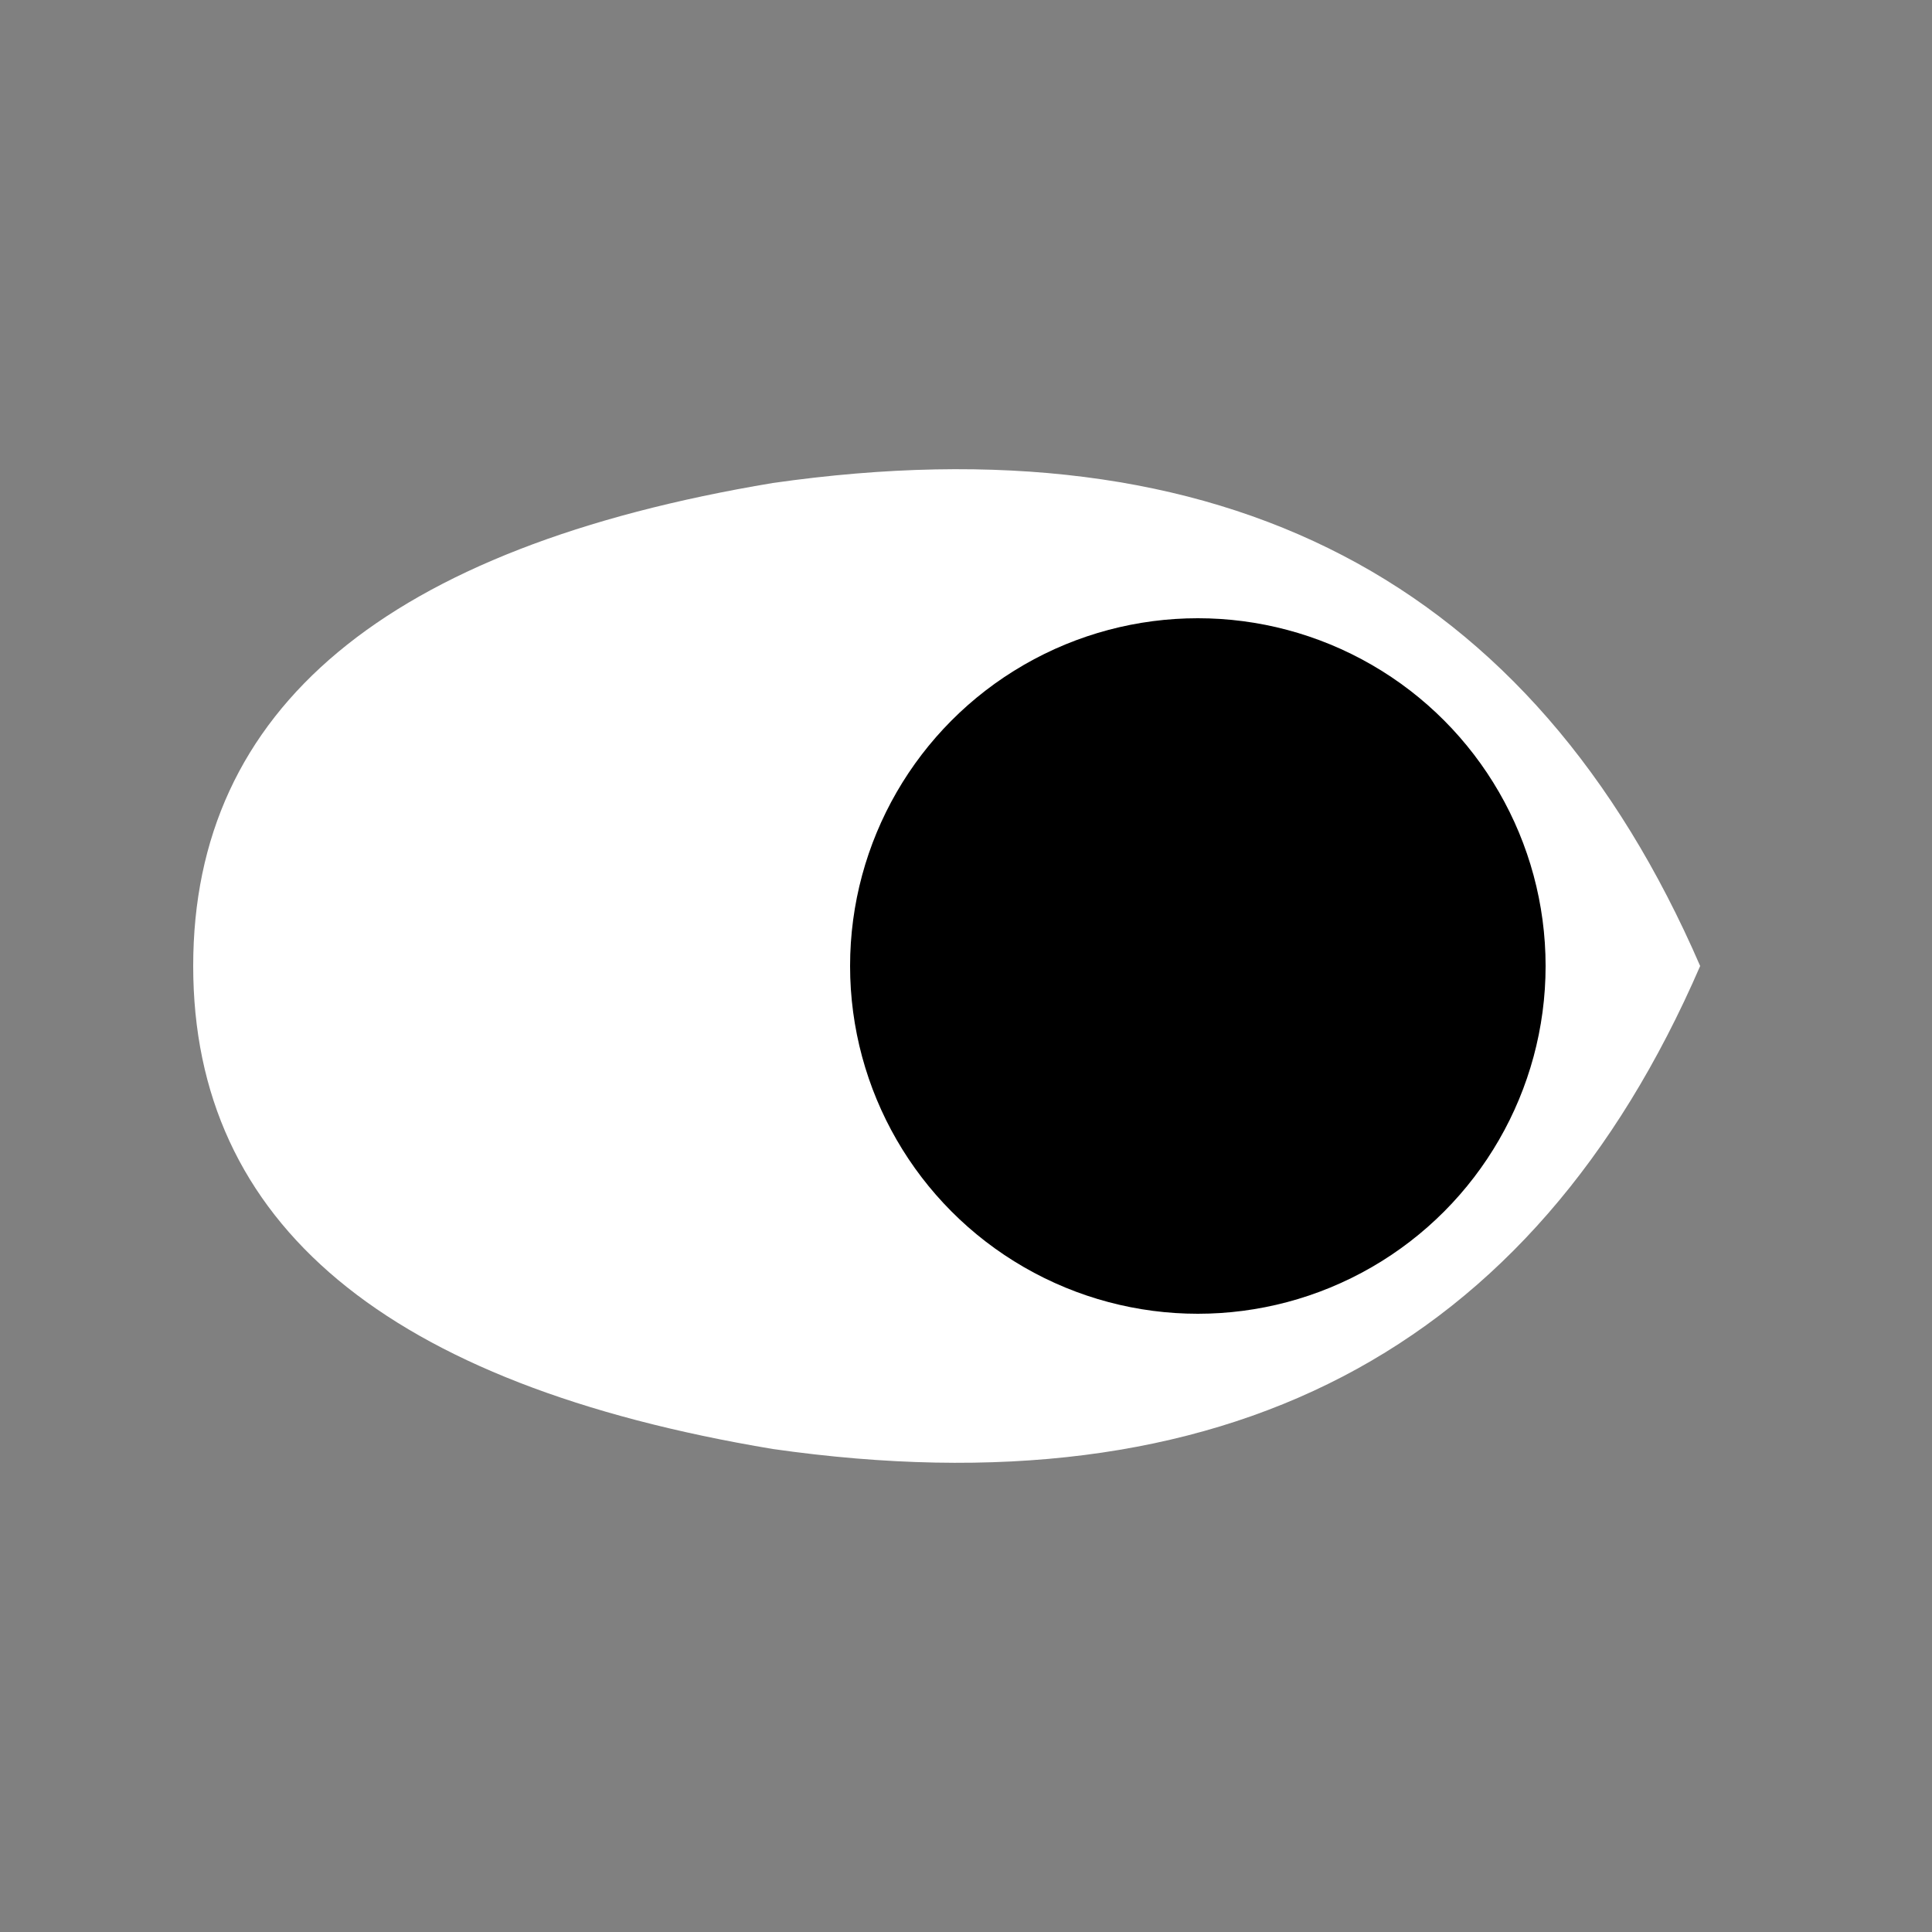
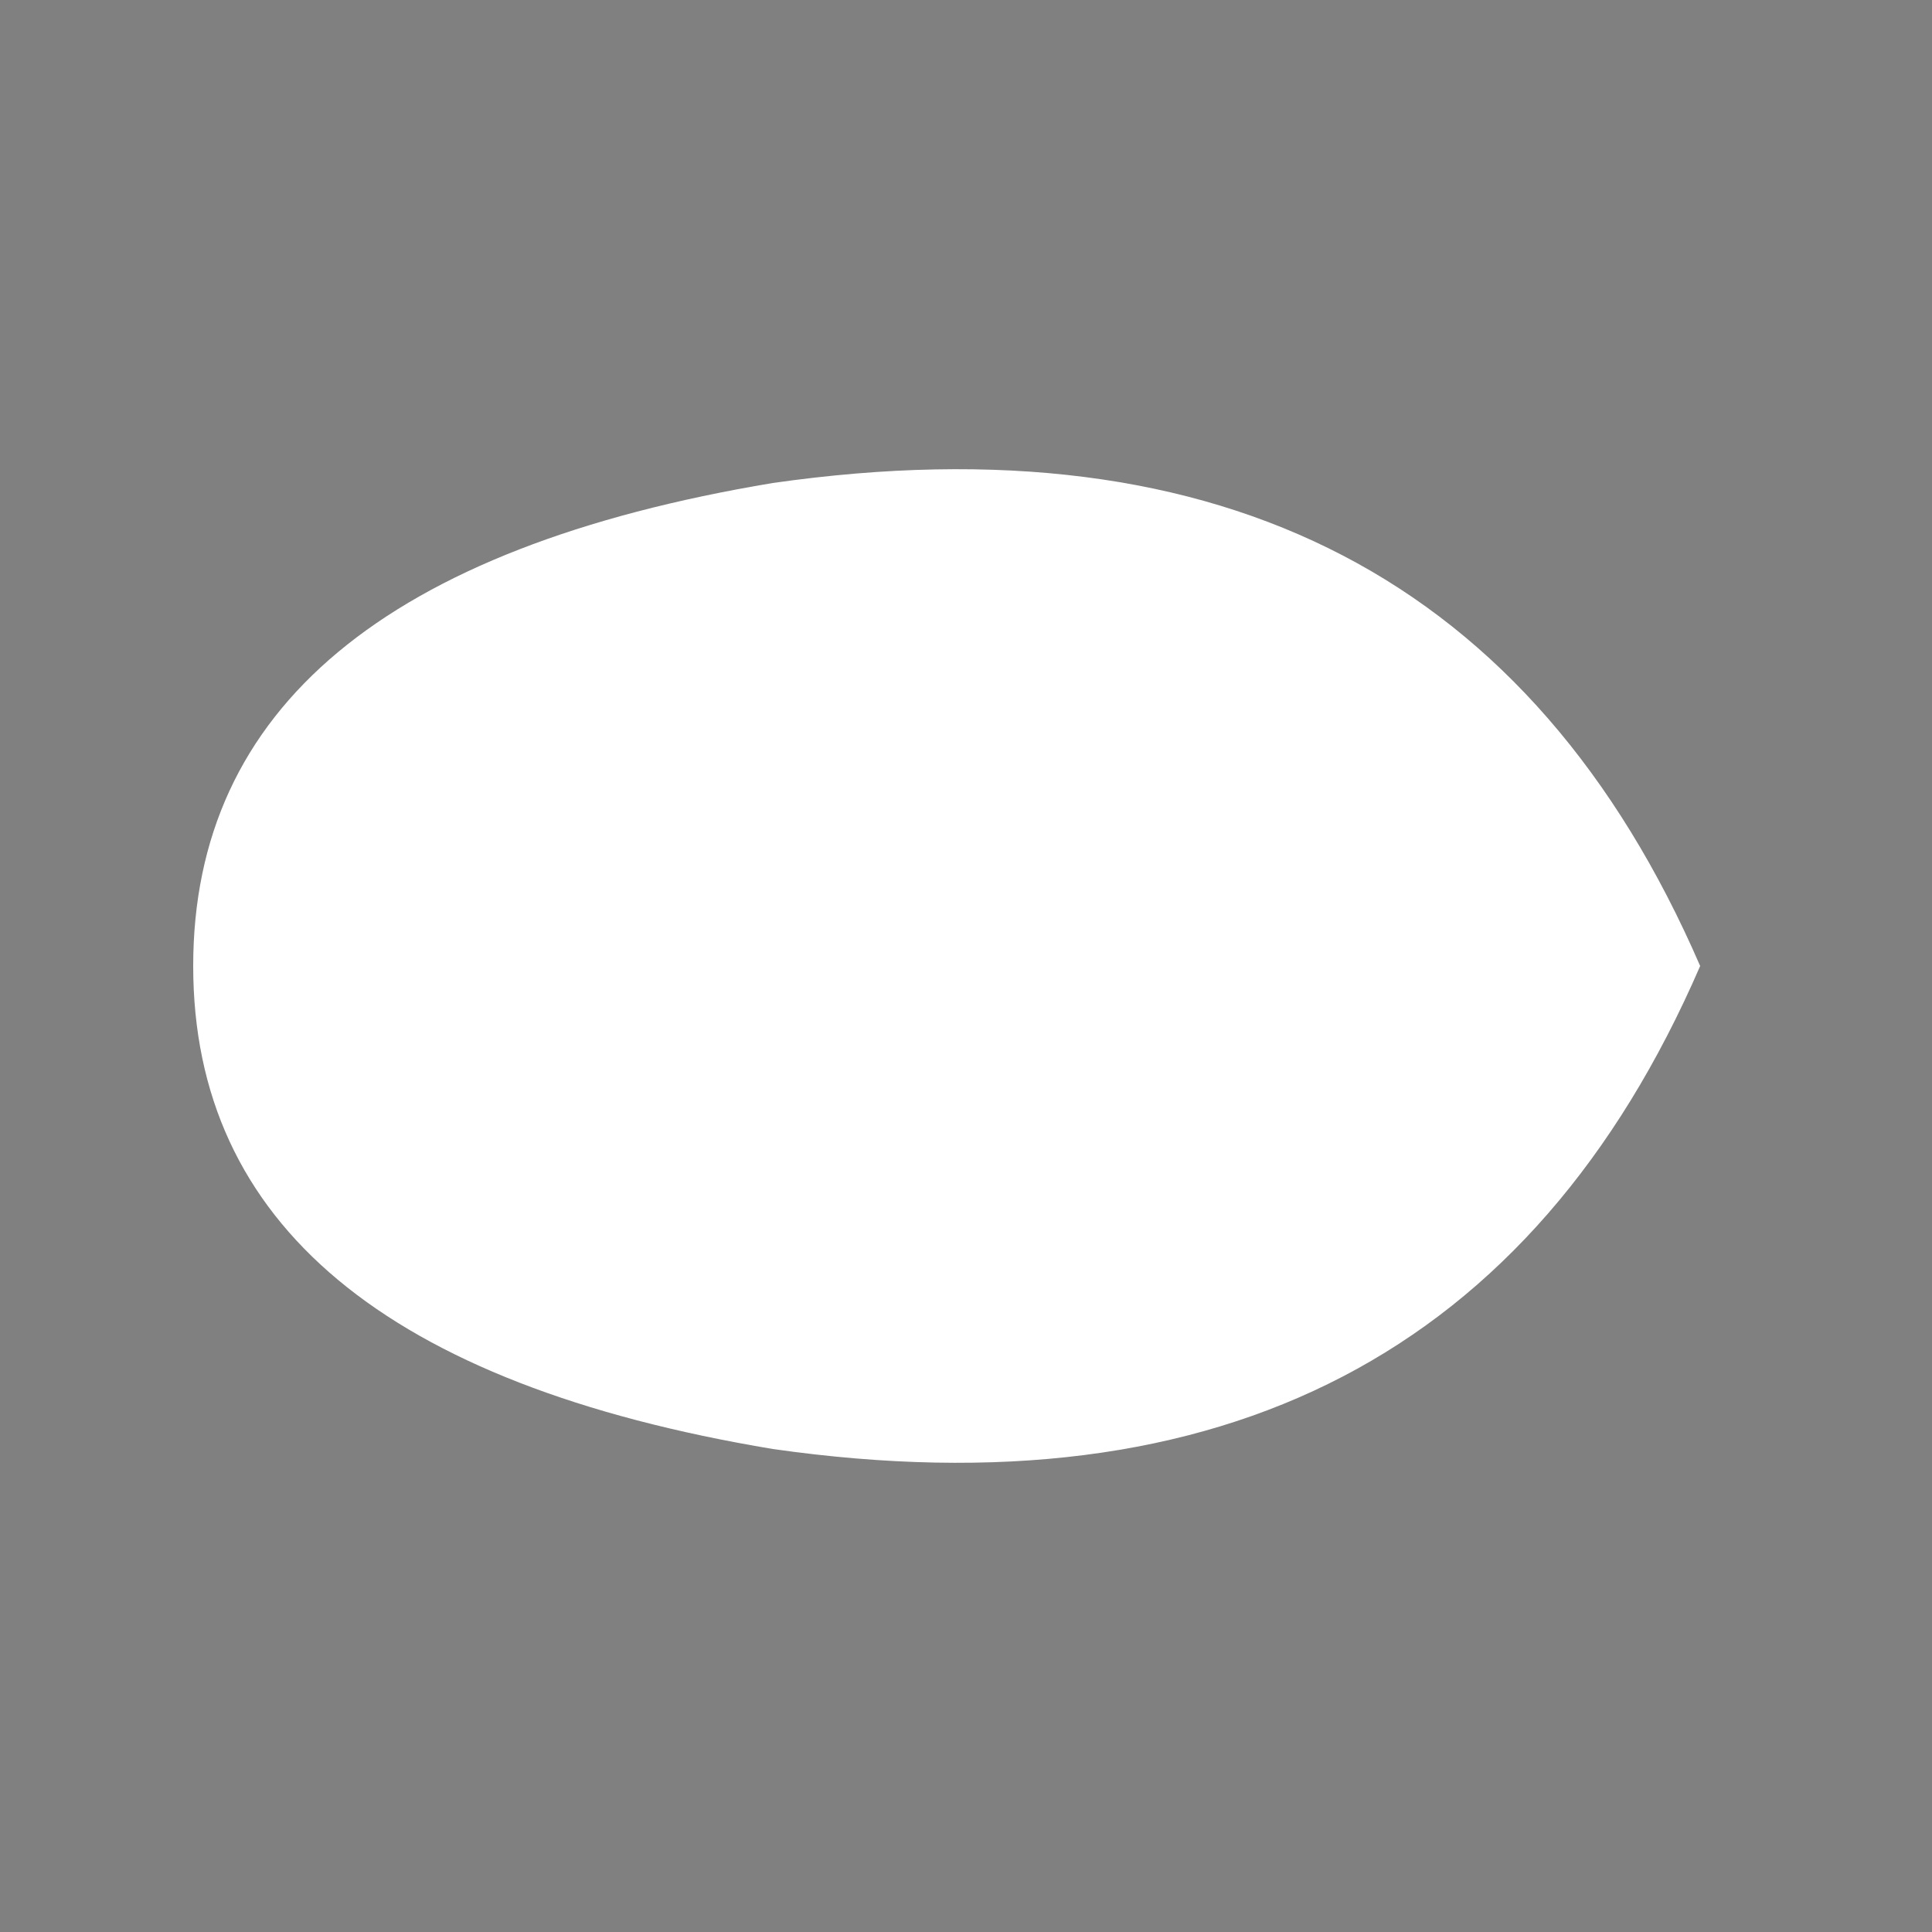
<svg xmlns="http://www.w3.org/2000/svg" viewBox="0 0 100 100">
  <rect x="0" y="0" width="100" height="100" fill="#808080" stroke="none" />
  <path d="M 10,50 Q 10,30 40,25 Q 75,20 88,50 Q 75,80 40,75 Q 10,70 10,50 Z" fill="white" />
-   <circle cx="62" cy="50" r="18" fill="black" />
</svg>